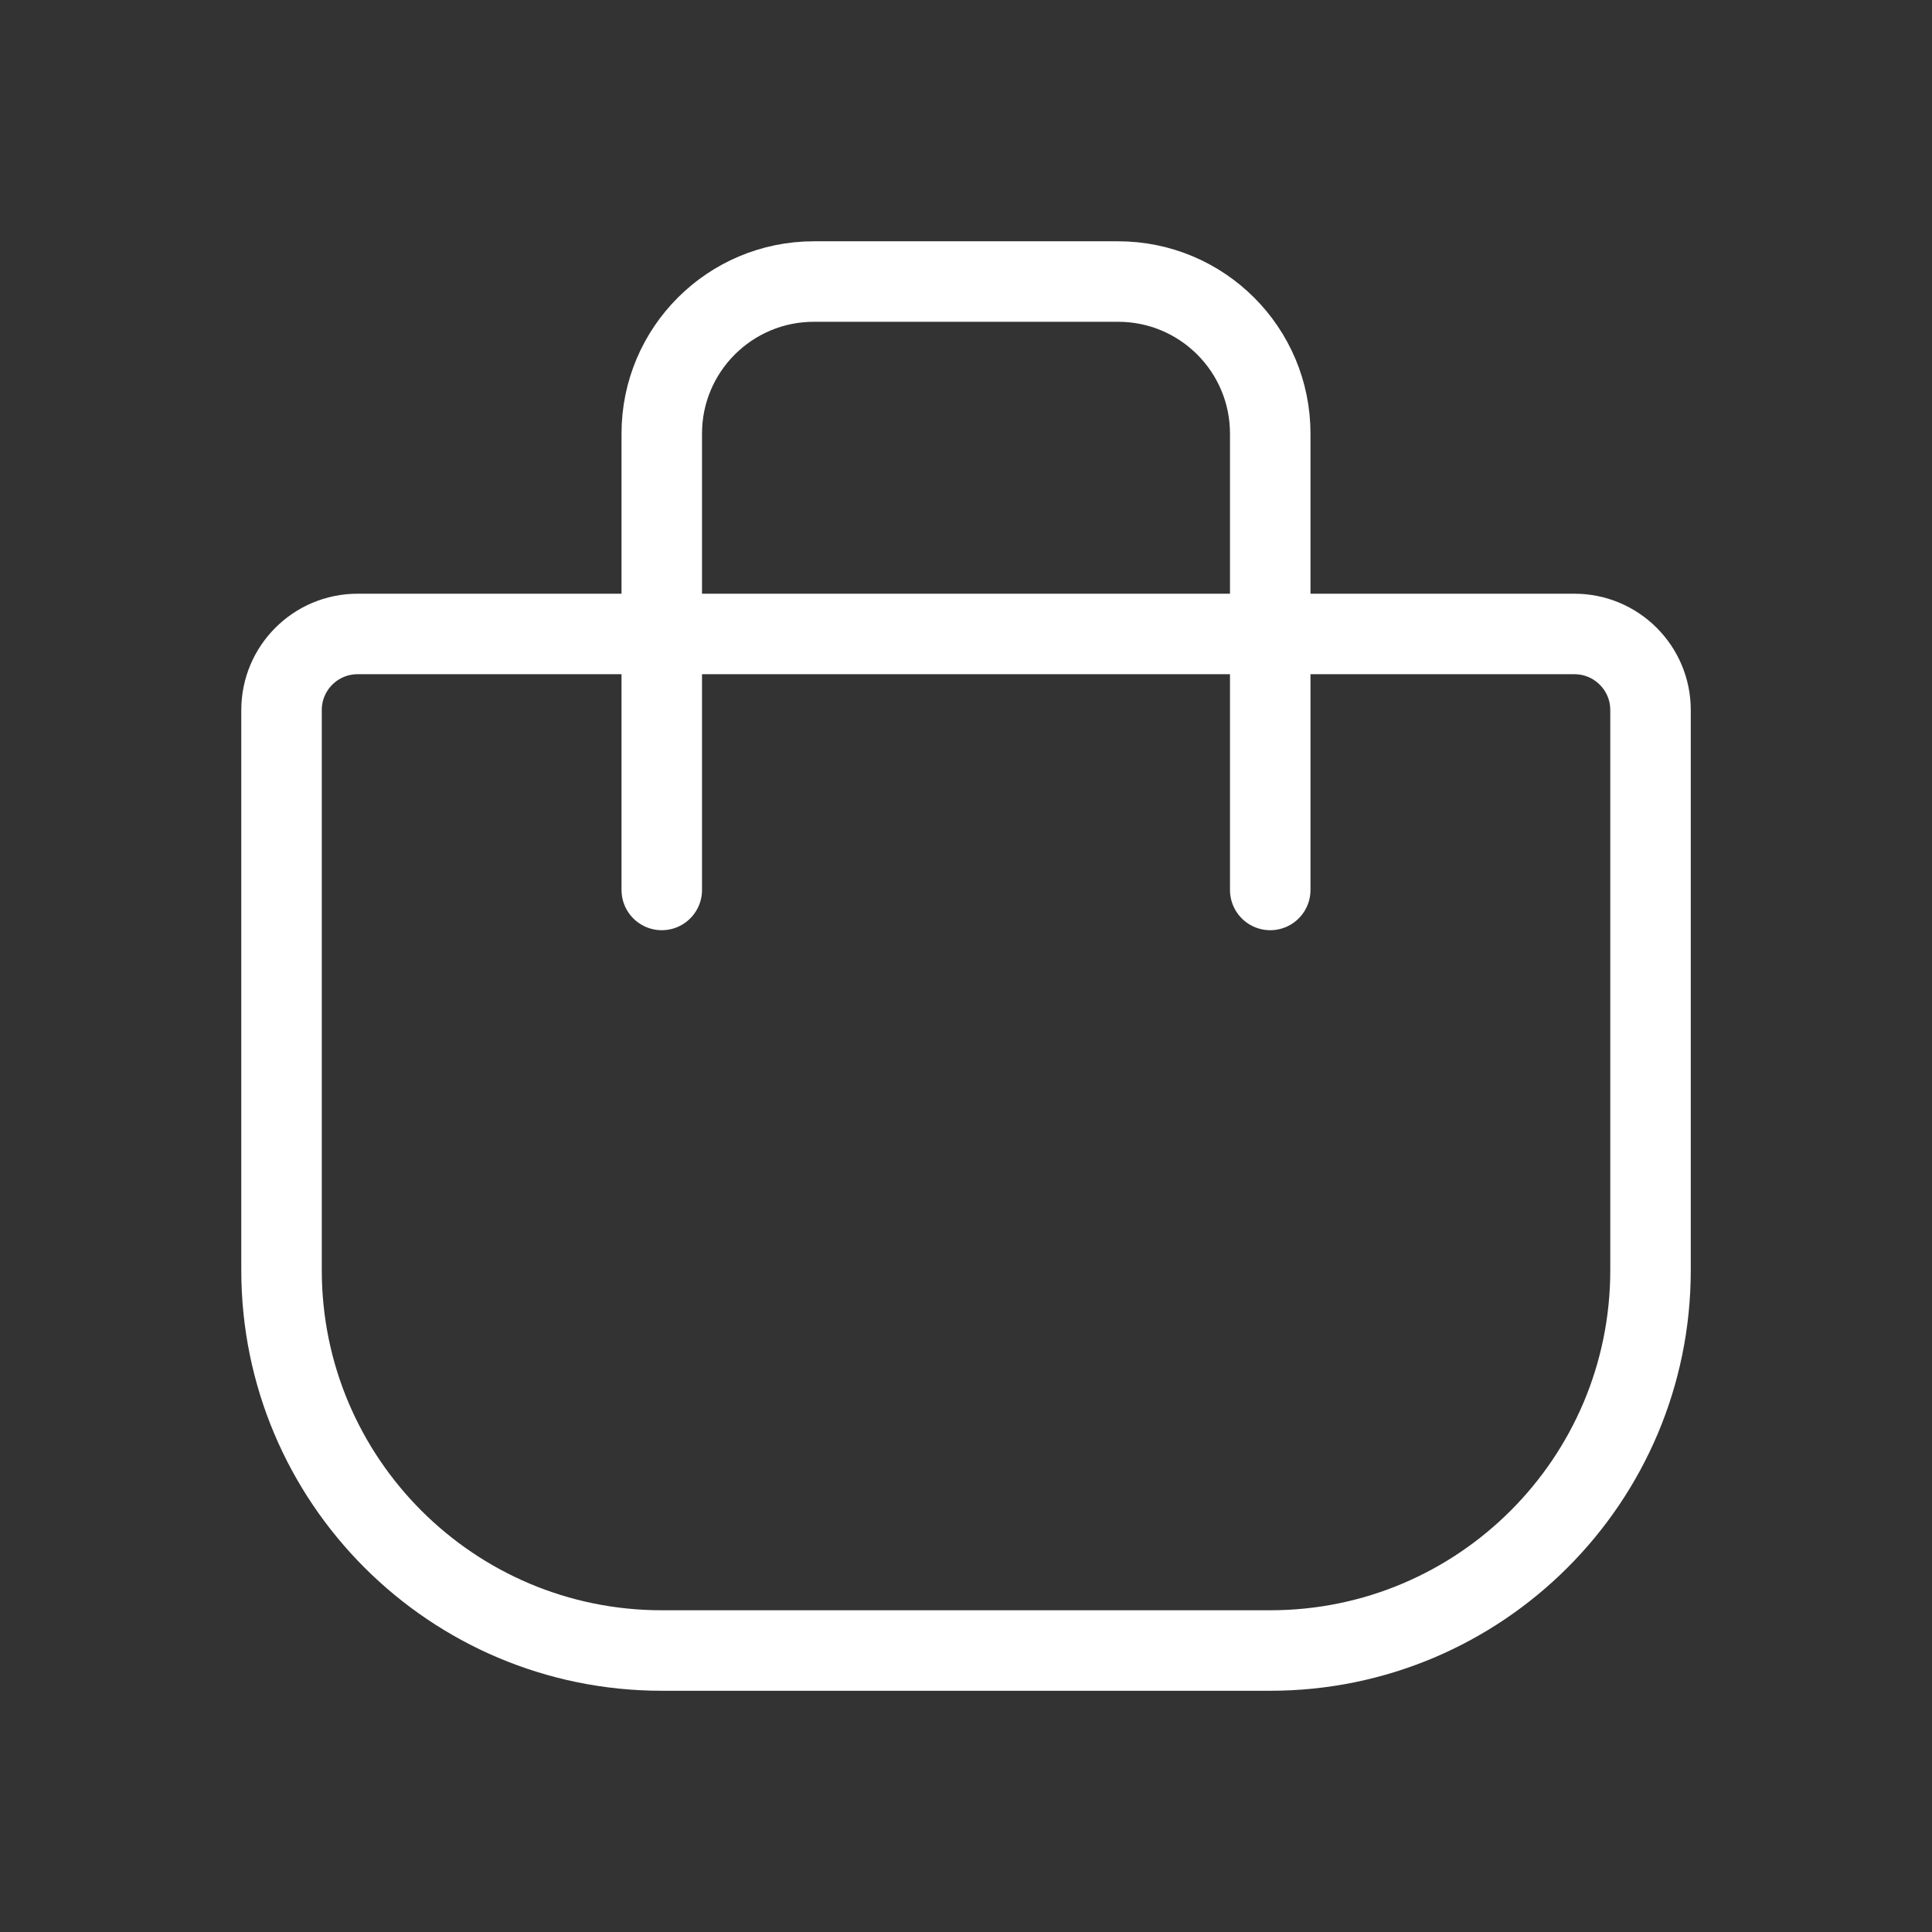
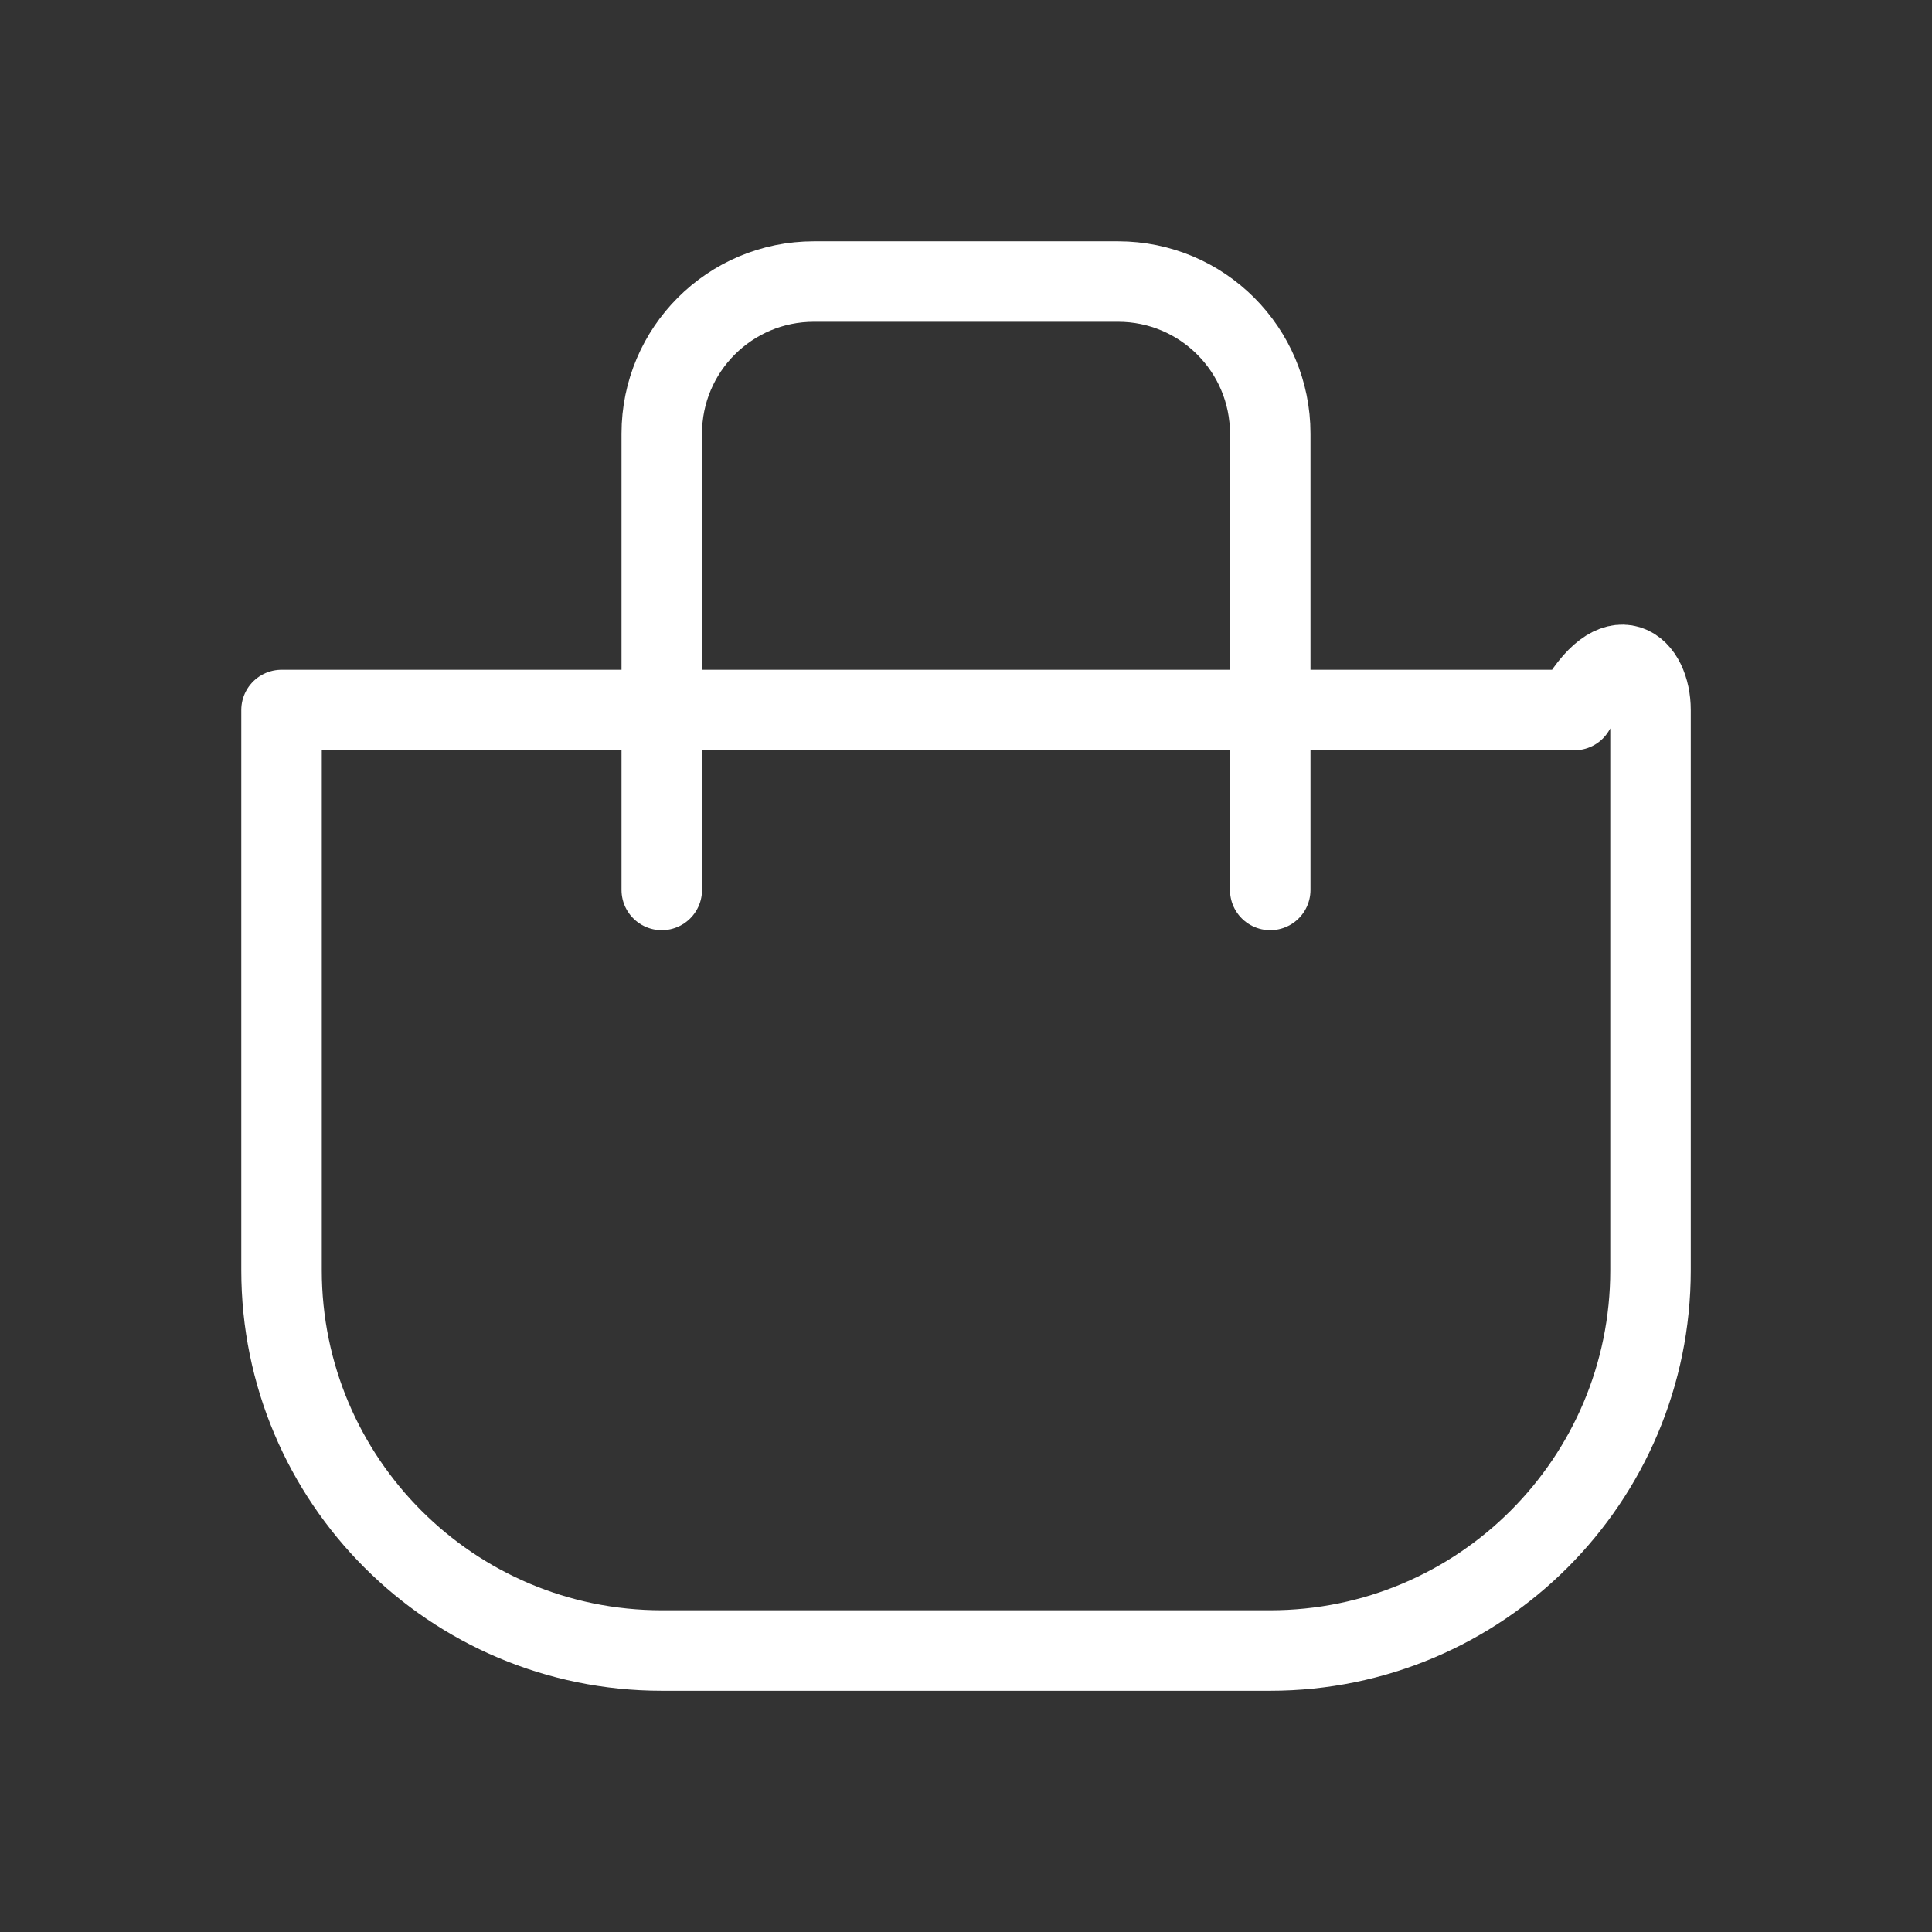
<svg xmlns="http://www.w3.org/2000/svg" width="36" height="36" viewBox="0 0 36 36" fill="none">
  <rect x="0" y="0" width="36" height="36" fill="#333333" stroke="none" />
-   <path d="M23.669 16.583V8.08C23.669 6.514 22.4 5.246 20.834 5.246H15.166C13.6 5.246 12.331 6.514 12.331 8.08V16.583M23.669 30.755H12.331C8.419 30.755 5.246 27.581 5.246 23.669V13.23C5.246 12.448 5.88 11.813 6.663 11.813H29.337C30.12 11.813 30.755 12.448 30.755 13.23V23.669C30.755 27.581 27.581 30.755 23.669 30.755Z" stroke="white" stroke-width="1.5" stroke-linecap="round" stroke-linejoin="round" />
+   <path d="M23.669 16.583V8.08C23.669 6.514 22.4 5.246 20.834 5.246H15.166C13.6 5.246 12.331 6.514 12.331 8.08V16.583M23.669 30.755H12.331C8.419 30.755 5.246 27.581 5.246 23.669V13.23H29.337C30.12 11.813 30.755 12.448 30.755 13.23V23.669C30.755 27.581 27.581 30.755 23.669 30.755Z" stroke="white" stroke-width="1.5" stroke-linecap="round" stroke-linejoin="round" />
</svg>